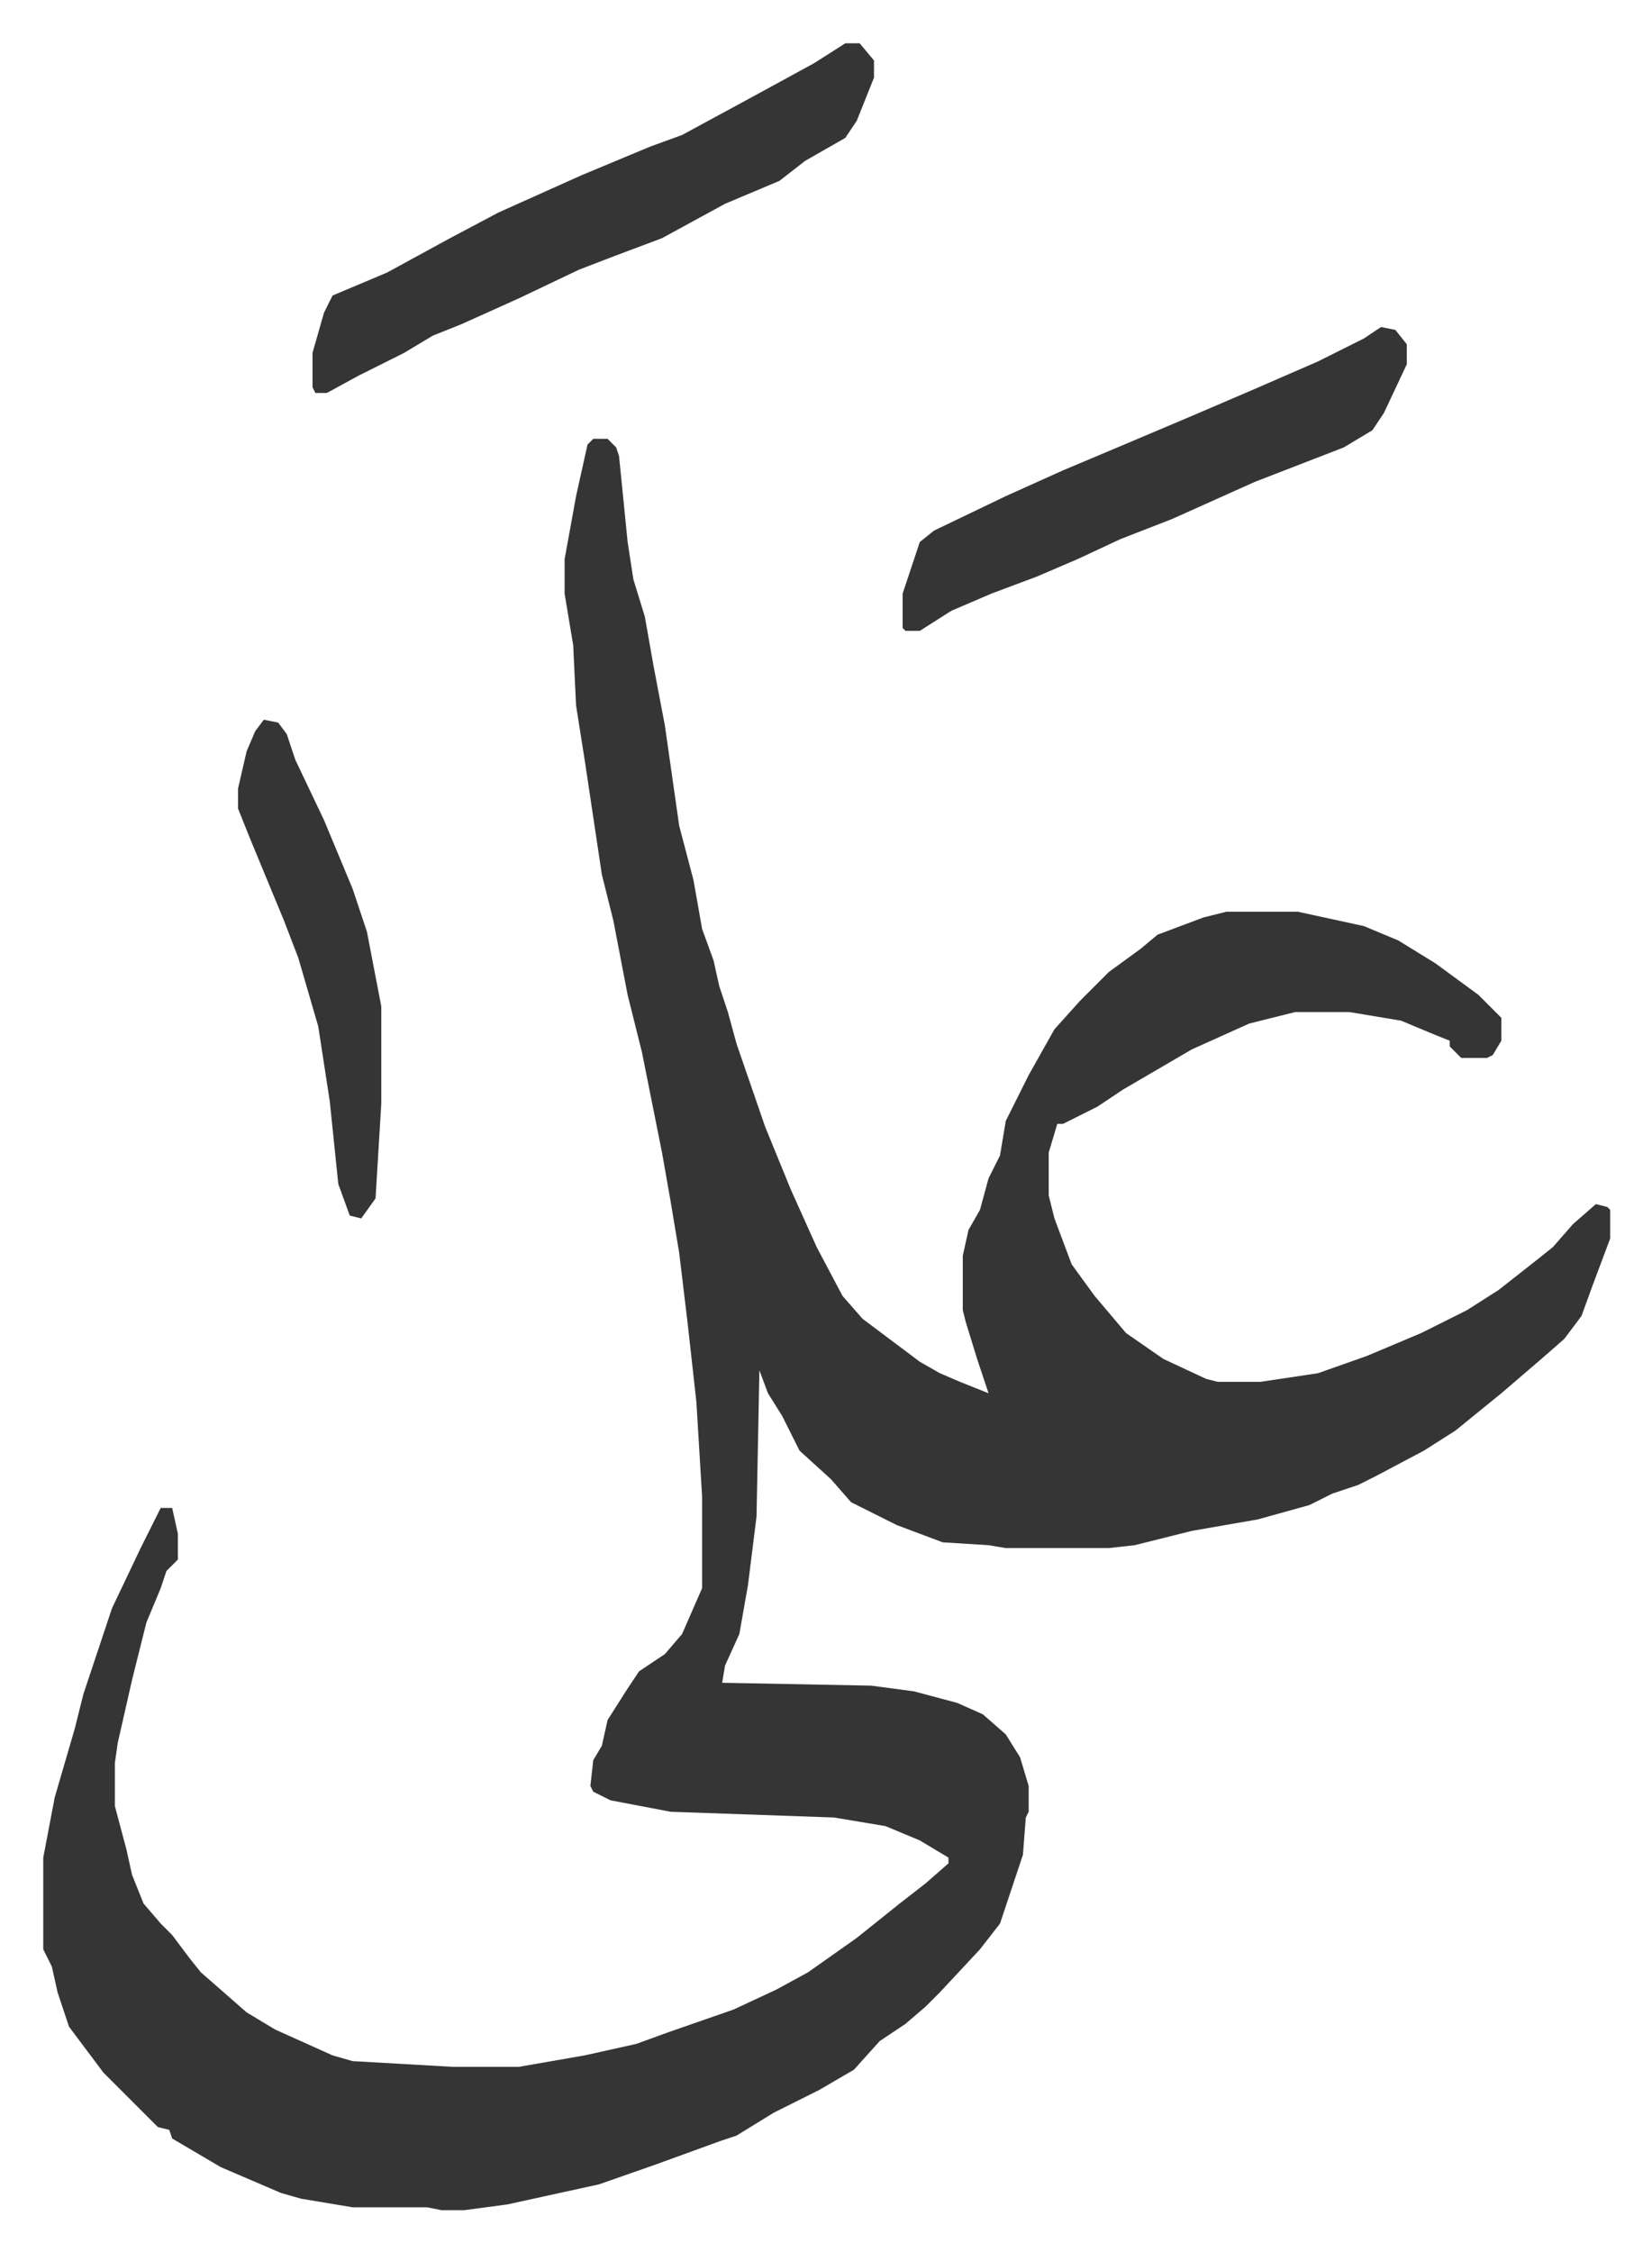
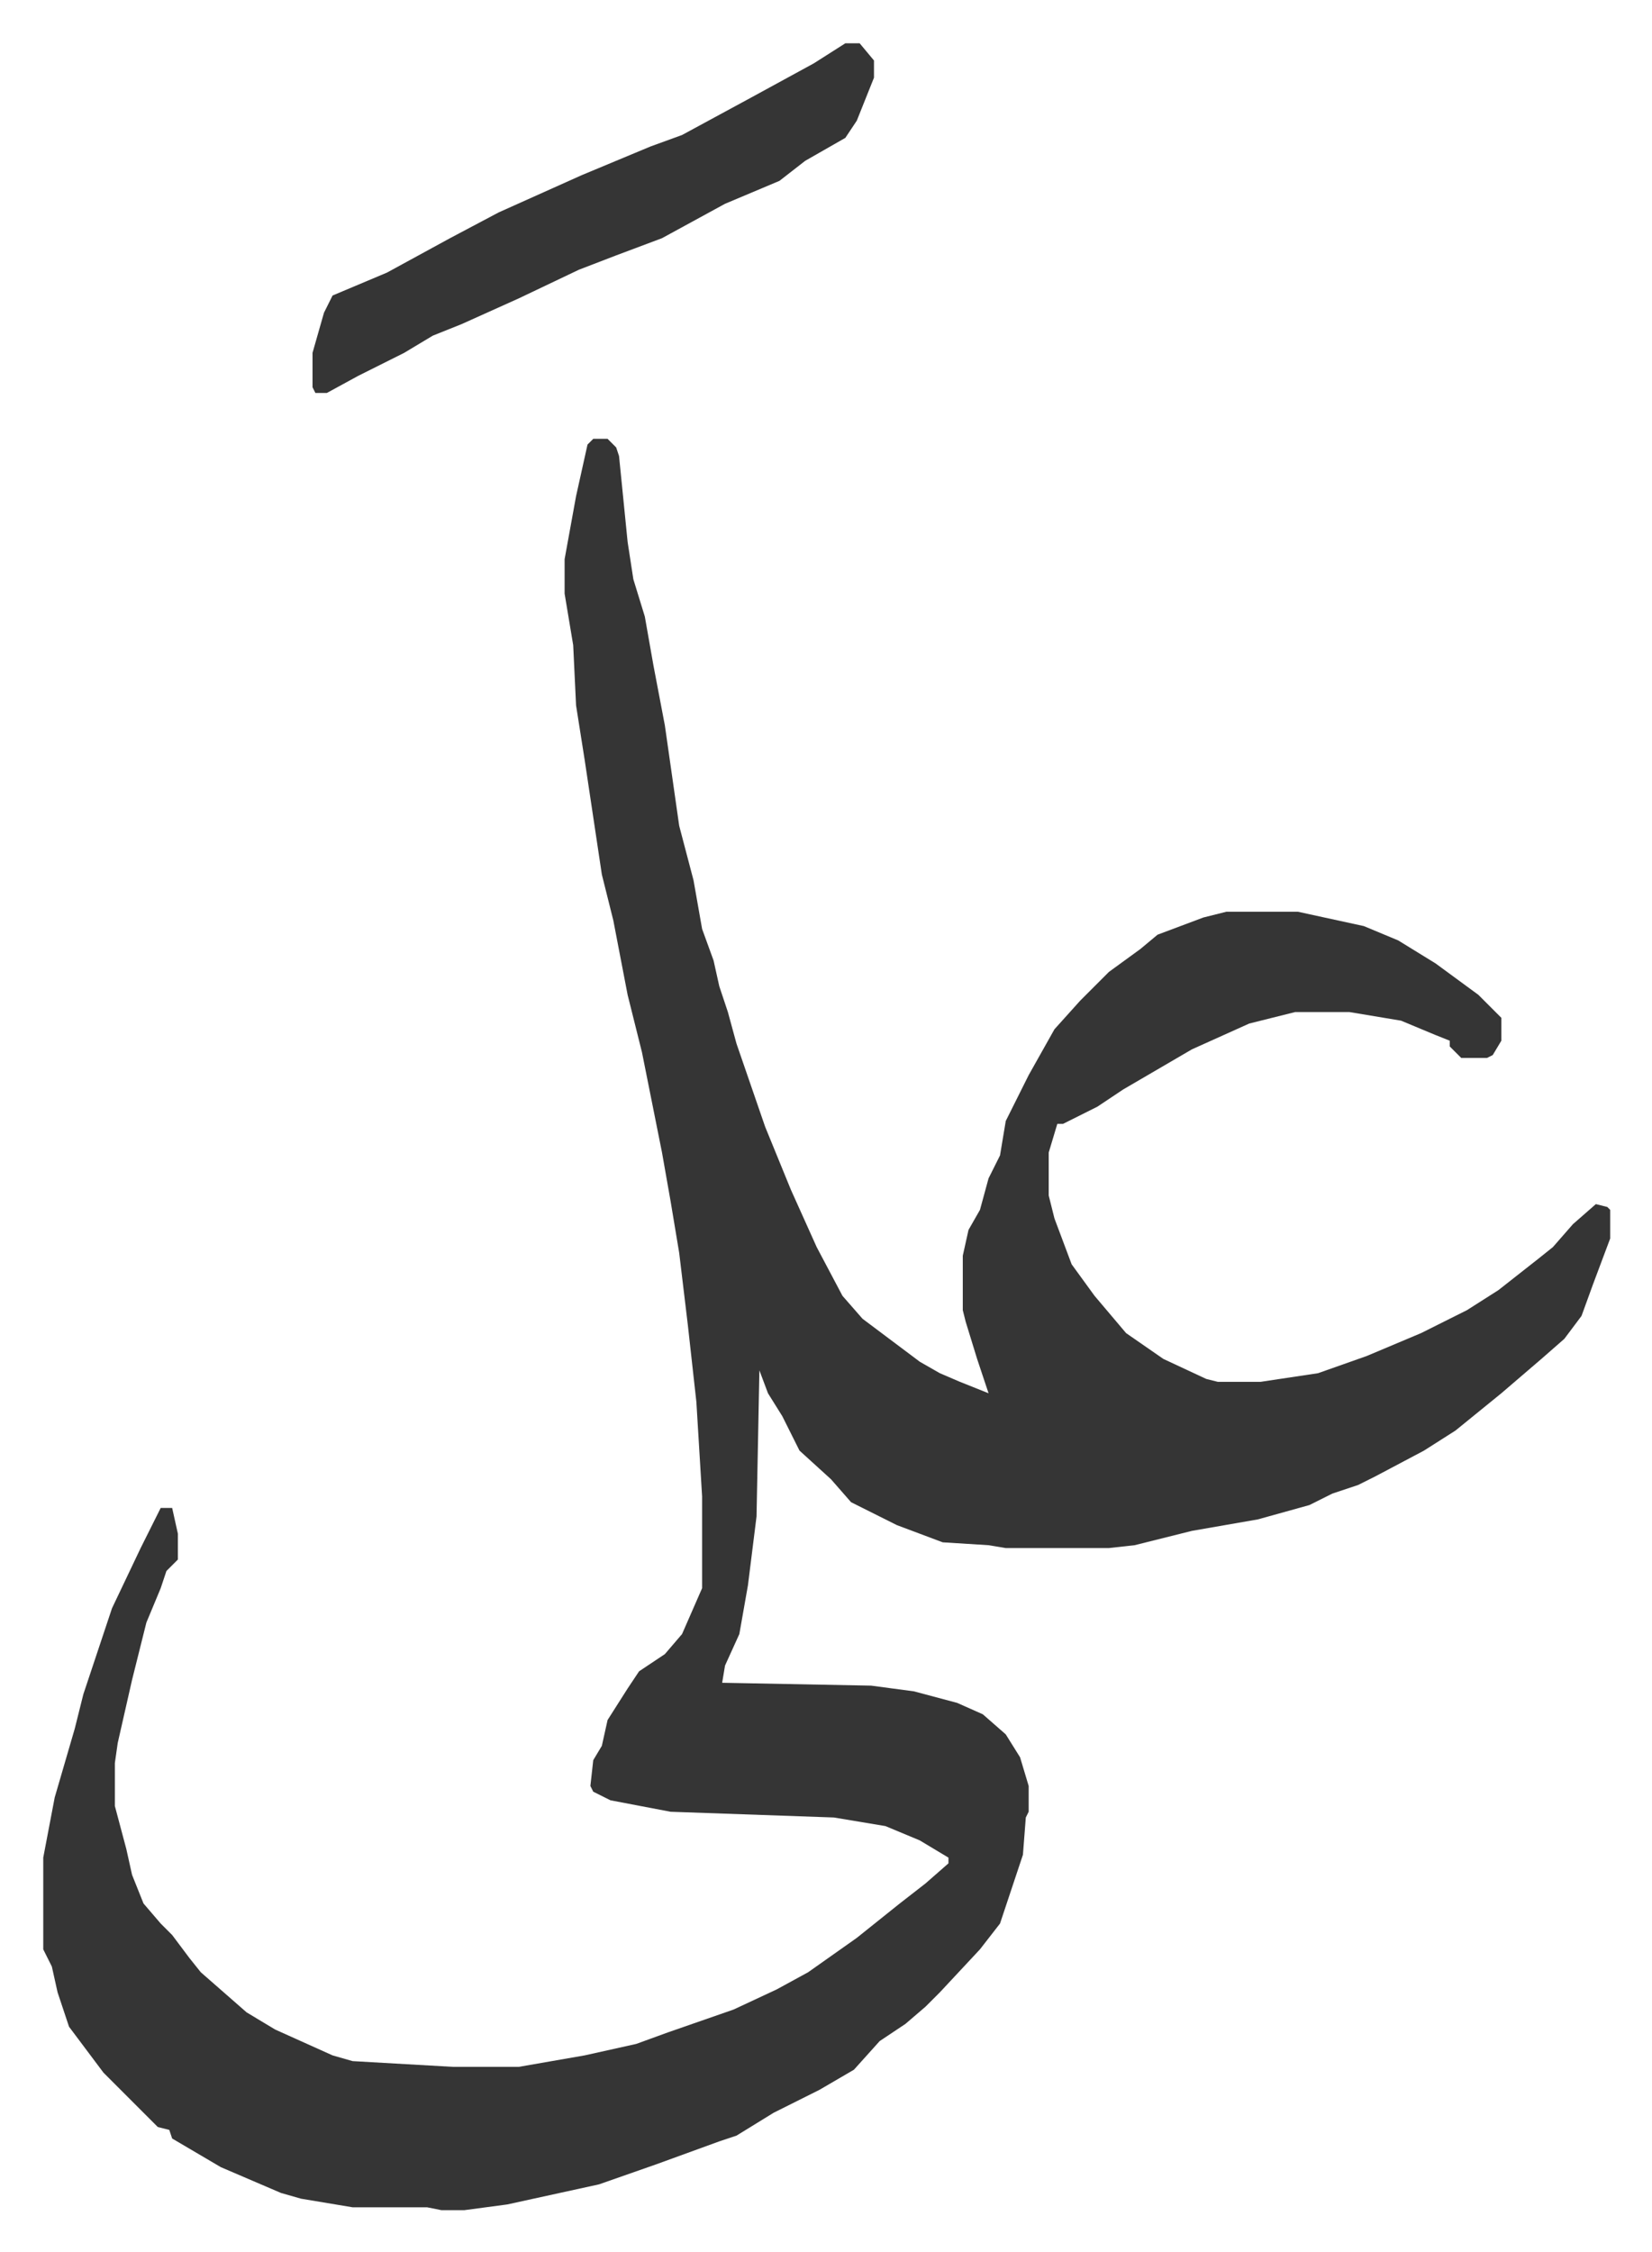
<svg xmlns="http://www.w3.org/2000/svg" viewBox="-15.1 391.9 576.7 785.7">
  <path fill="#353535" id="rule_normal" d="M192 545h5l3 3 1 3 3 30 2 13 4 13 3 17 4 21 5 35 5 19 3 17 4 11 2 9 3 9 3 11 10 29 9 22 9 20 9 17 7 8 8 6 12 9 7 4 7 3 10 4-4-12-4-13-1-4v-19l2-9 4-7 3-11 4-8 2-12 8-16 9-16 9-10 10-10 11-8 6-5 16-6 8-2h25l23 5 12 5 13 8 15 11 8 8v8l-3 5-2 1h-9l-4-4v-2l-5-2-12-5-18-3h-19l-16 4-20 9-24 14-9 6-12 6h-2l-3 10v15l2 8 6 16 8 11 11 13 13 9 15 7 4 1h15l20-3 17-6 19-8 16-8 11-7 14-11 5-4 7-8 8-7 4 1 1 1v10l-6 16-4 11-6 8-8 7-14 12-16 13-11 7-17 9-6 3-9 3-8 4-18 5-23 4-20 5-9 1h-36l-6-1-16-1-16-6-16-8-7-8-11-10-6-12-5-8-3-8-1 51-3 24-3 17-5 11-1 6 52 1 15 2 15 4 9 4 8 7 5 8 3 10v9l-1 2-1 13-8 24-7 9-14 15-5 5-7 6-9 6-9 10-12 7-16 8-13 8-6 2-22 8-20 7-32 7-15 2h-8l-5-1h-26l-18-3-7-2-21-9-17-10-1-3-4-1-19-19-12-16-4-12-2-9-3-6v-32l4-21 7-24 3-12 10-30 10-21 7-14h4l2 9v9l-4 4-2 6-5 12-2 8-3 12-5 22-1 7v15l4 15 2 9 4 10 6 7 4 4 6 8 4 5 8 7 8 7 10 6 20 9 7 2 35 2h23l23-4 18-4 11-4 23-8 15-7 11-6 17-12 15-12 9-7 8-7v-2l-10-6-12-5-18-3-57-2-21-4-6-3-1-2 1-9 3-5 2-9 7-11 4-6 9-6 6-7 7-16v-32l-2-33-3-27-3-25-3-18-3-17-7-35-5-20-5-26-4-16-6-40-3-19-1-21-3-18v-12l4-22 4-18zm88-138h5l5 6v6l-6 15-4 6-14 8-9 7-19 8-22 12-16 6-13 5-21 10-20 9-10 4-10 6-16 8-11 6h-4l-1-2v-12l4-14 3-6 19-8 22-12 17-9 29-13 24-10 11-4 24-13 22-12z" />
-   <path fill="#353535" id="rule_normal" d="m467 506 5 1 4 5v7l-8 17-4 6-10 6-31 12-29 13-18 7-15 7-14 6-16 6-14 6-11 7h-5l-1-1v-12l3-9 3-9 5-4 25-12 20-9 19-8 26-11 21-9 23-10 16-8zM77 643l5 1 3 4 3 9 10 21 10 24 5 15 5 26v34l-2 33-5 7-4-1-4-11-3-29-2-13-2-13-7-24-5-13-12-29-4-10v-7l3-13 3-7z" />
</svg>